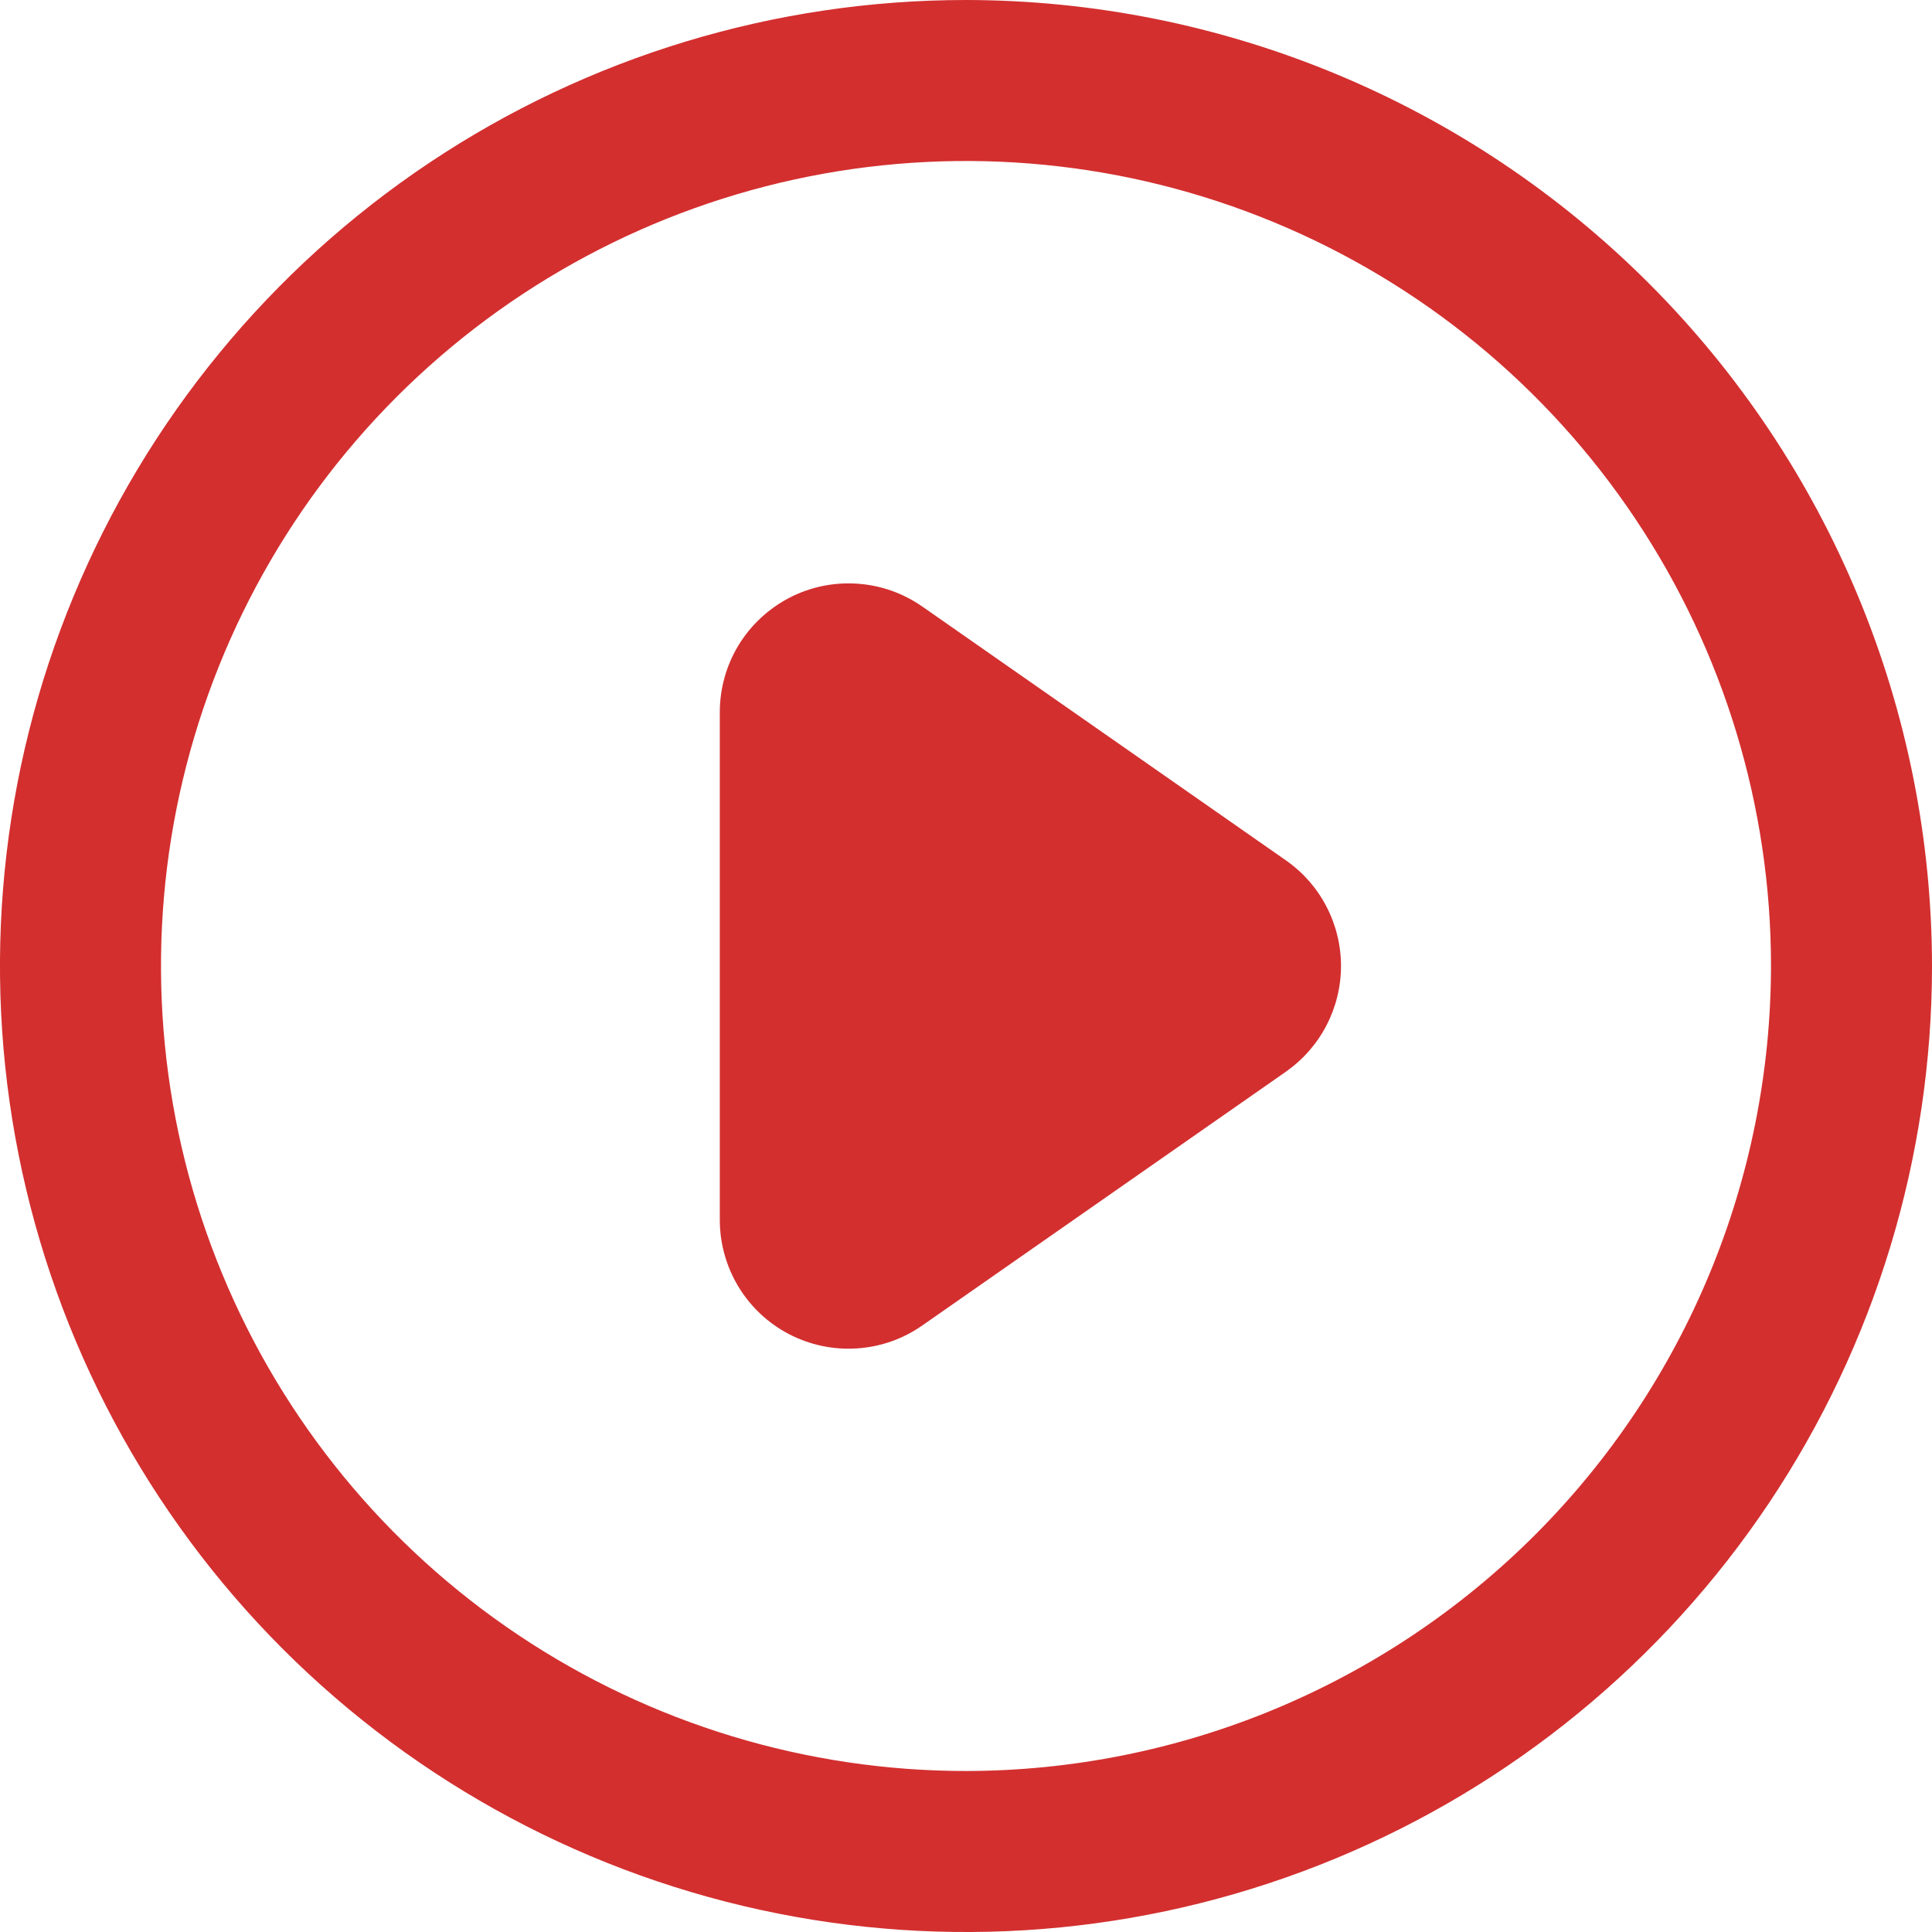
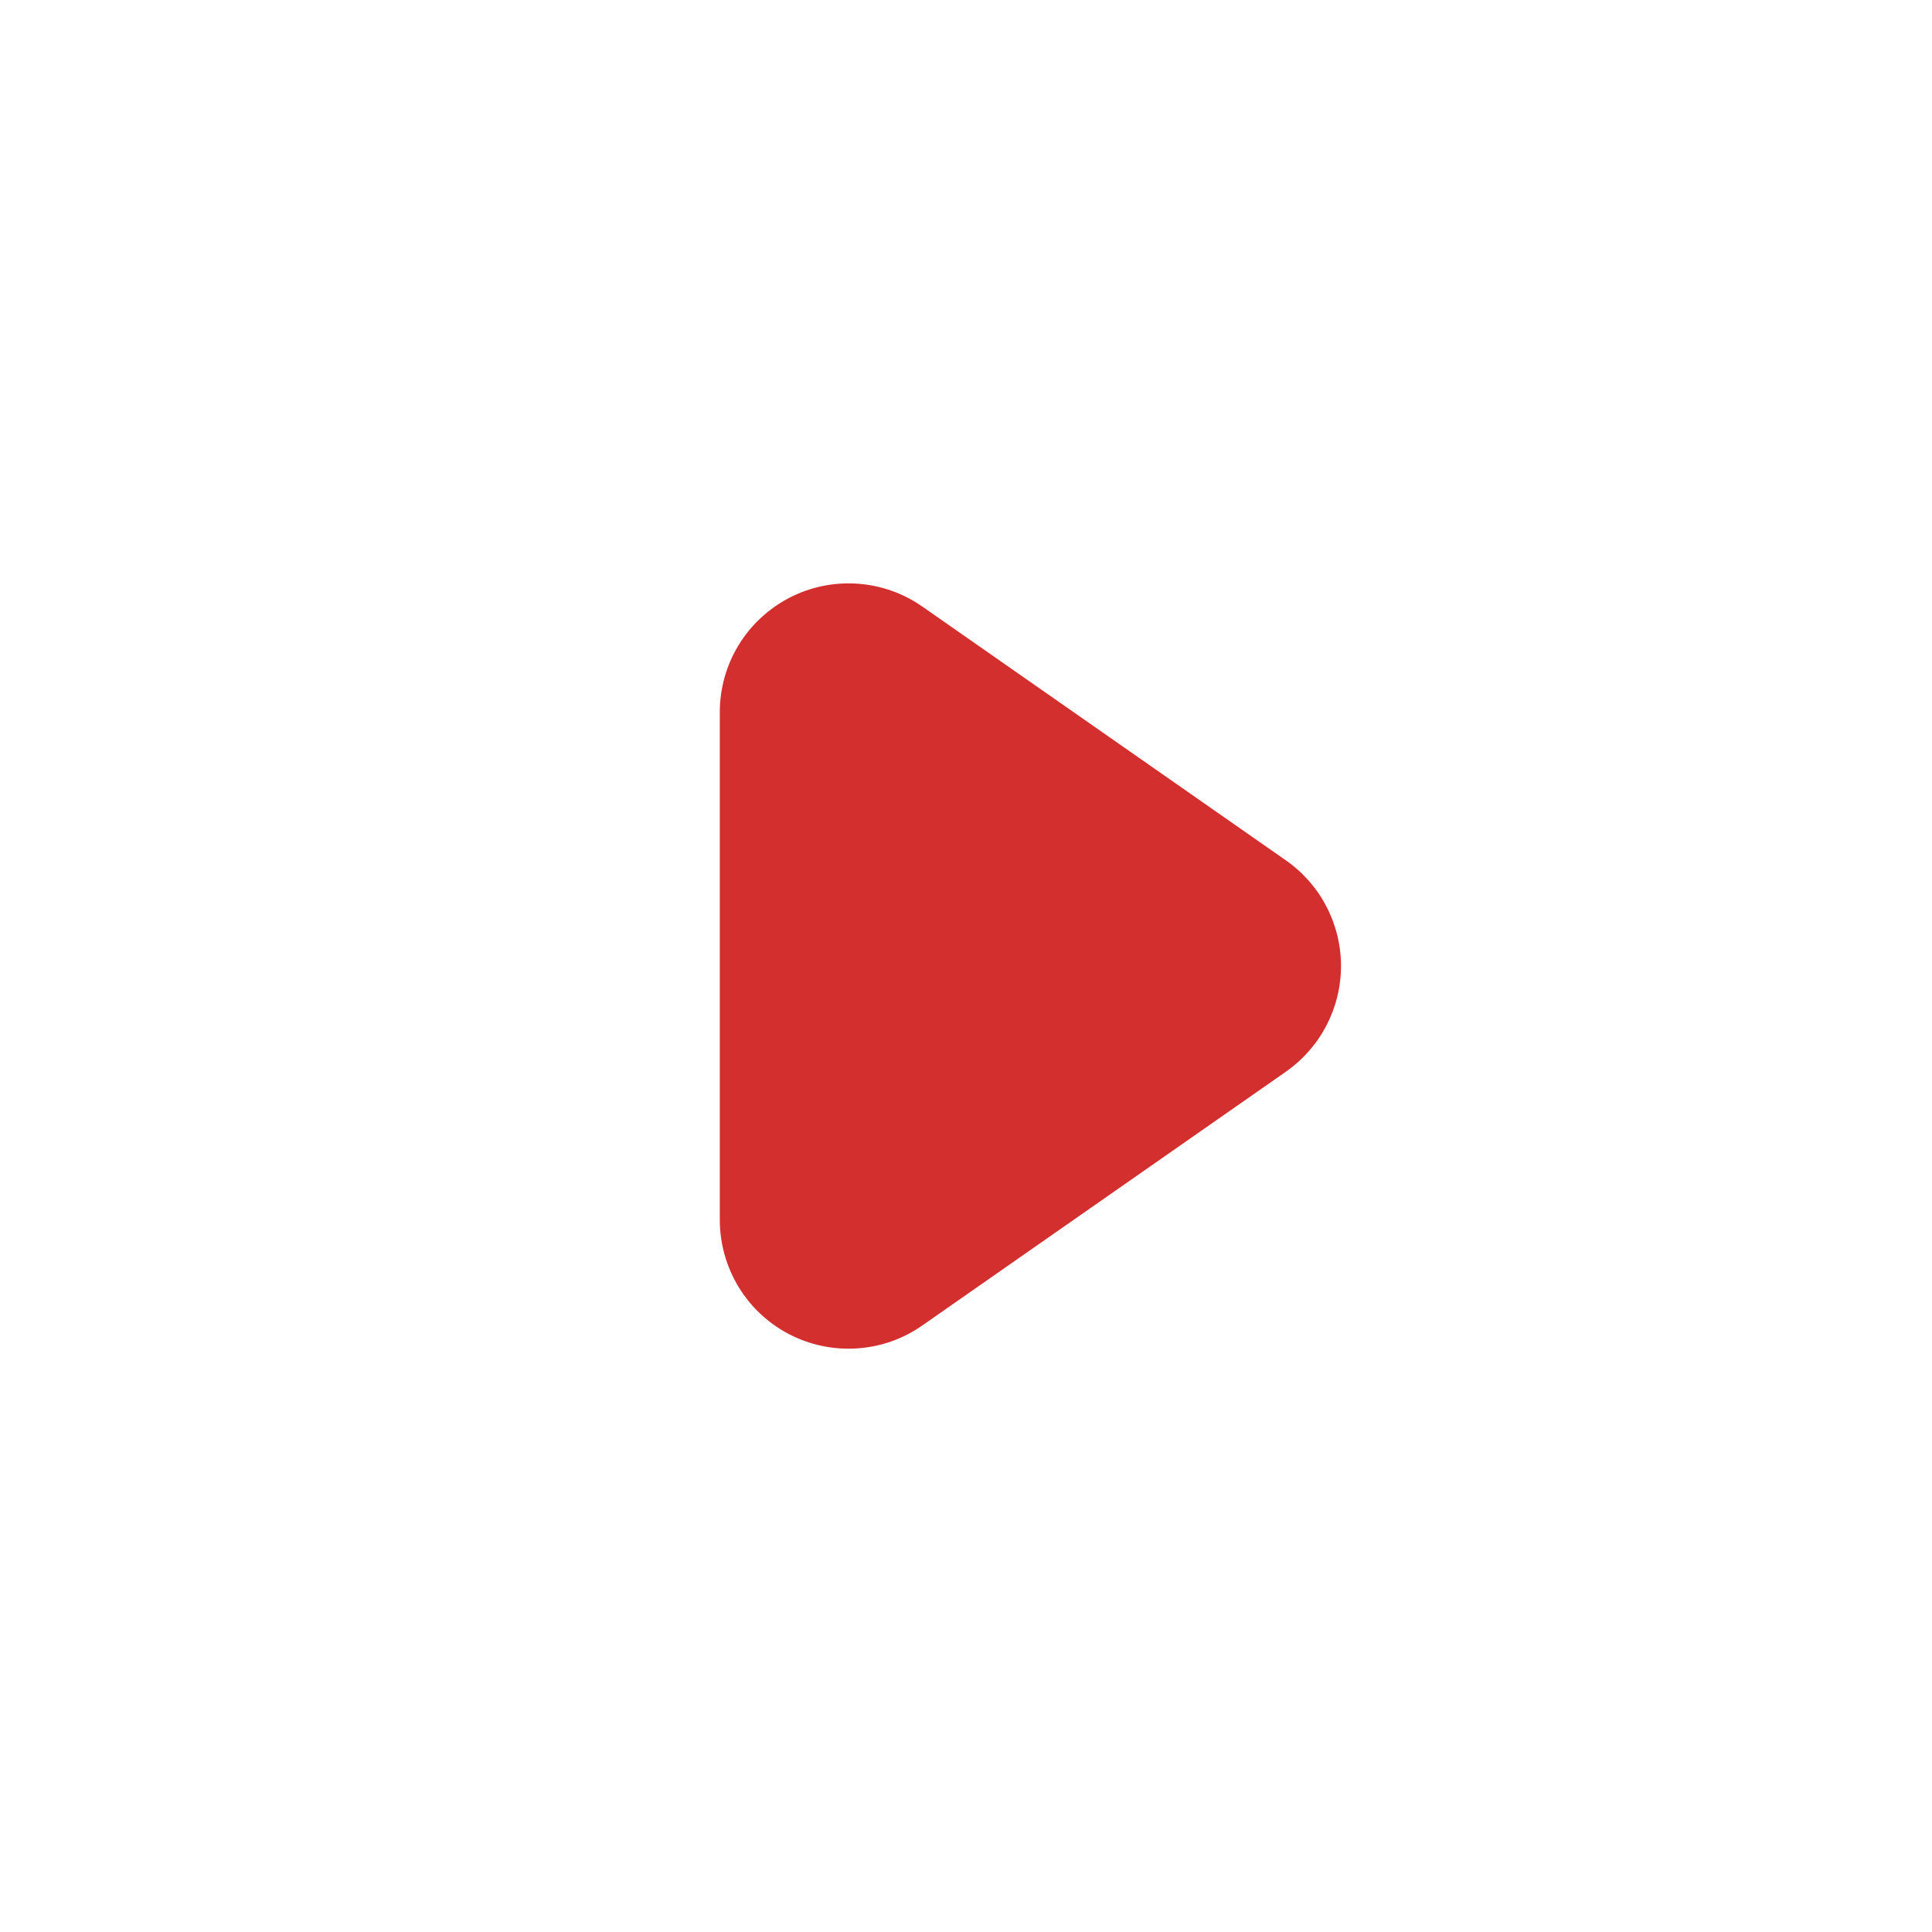
<svg xmlns="http://www.w3.org/2000/svg" width="30" height="30" viewBox="0 0 30 30" fill="none">
  <g clip-path="url(#clip0_4_5913)">
-     <path d="M15 0C12.033 0 9.133 0.88 6.666 2.528C4.2 4.176 2.277 6.519 1.142 9.26C0.006 12.001 -0.291 15.017 0.288 17.926C0.867 20.836 2.296 23.509 4.393 25.607C6.491 27.704 9.164 29.133 12.074 29.712C14.983 30.291 17.999 29.994 20.74 28.858C23.481 27.723 25.824 25.8 27.472 23.334C29.12 20.867 30 17.967 30 15C29.996 11.023 28.414 7.21 25.602 4.398C22.79 1.586 18.977 0.004 15 0ZM15 27.5C12.528 27.5 10.111 26.767 8.055 25.393C6 24.02 4.398 22.068 3.452 19.784C2.505 17.5 2.258 14.986 2.74 12.561C3.223 10.137 4.413 7.909 6.161 6.161C7.909 4.413 10.137 3.223 12.561 2.74C14.986 2.258 17.5 2.505 19.784 3.452C22.068 4.398 24.02 6 25.393 8.055C26.767 10.111 27.5 12.528 27.5 15C27.496 18.314 26.178 21.491 23.835 23.835C21.491 26.178 18.314 27.496 15 27.5Z" fill="#D32F2F" />
    <path d="M19.968 13.36L14.321 9.418C14.021 9.209 13.67 9.086 13.305 9.063C12.94 9.039 12.576 9.116 12.252 9.285C11.928 9.455 11.656 9.709 11.466 10.022C11.277 10.335 11.177 10.693 11.177 11.059V18.942C11.177 19.307 11.277 19.666 11.466 19.979C11.655 20.292 11.927 20.547 12.251 20.716C12.576 20.885 12.94 20.962 13.305 20.938C13.67 20.915 14.021 20.792 14.321 20.582L19.968 16.641V16.64C20.232 16.456 20.448 16.21 20.596 15.925C20.745 15.639 20.823 15.322 20.823 15C20.823 14.678 20.745 14.36 20.596 14.075C20.448 13.789 20.232 13.544 19.968 13.36Z" fill="#D32F2F" />
  </g>
  <defs>
    <clipPath id="clip0_4_5913">
      <rect width="30" height="30" fill="white" />
    </clipPath>
  </defs>
</svg>